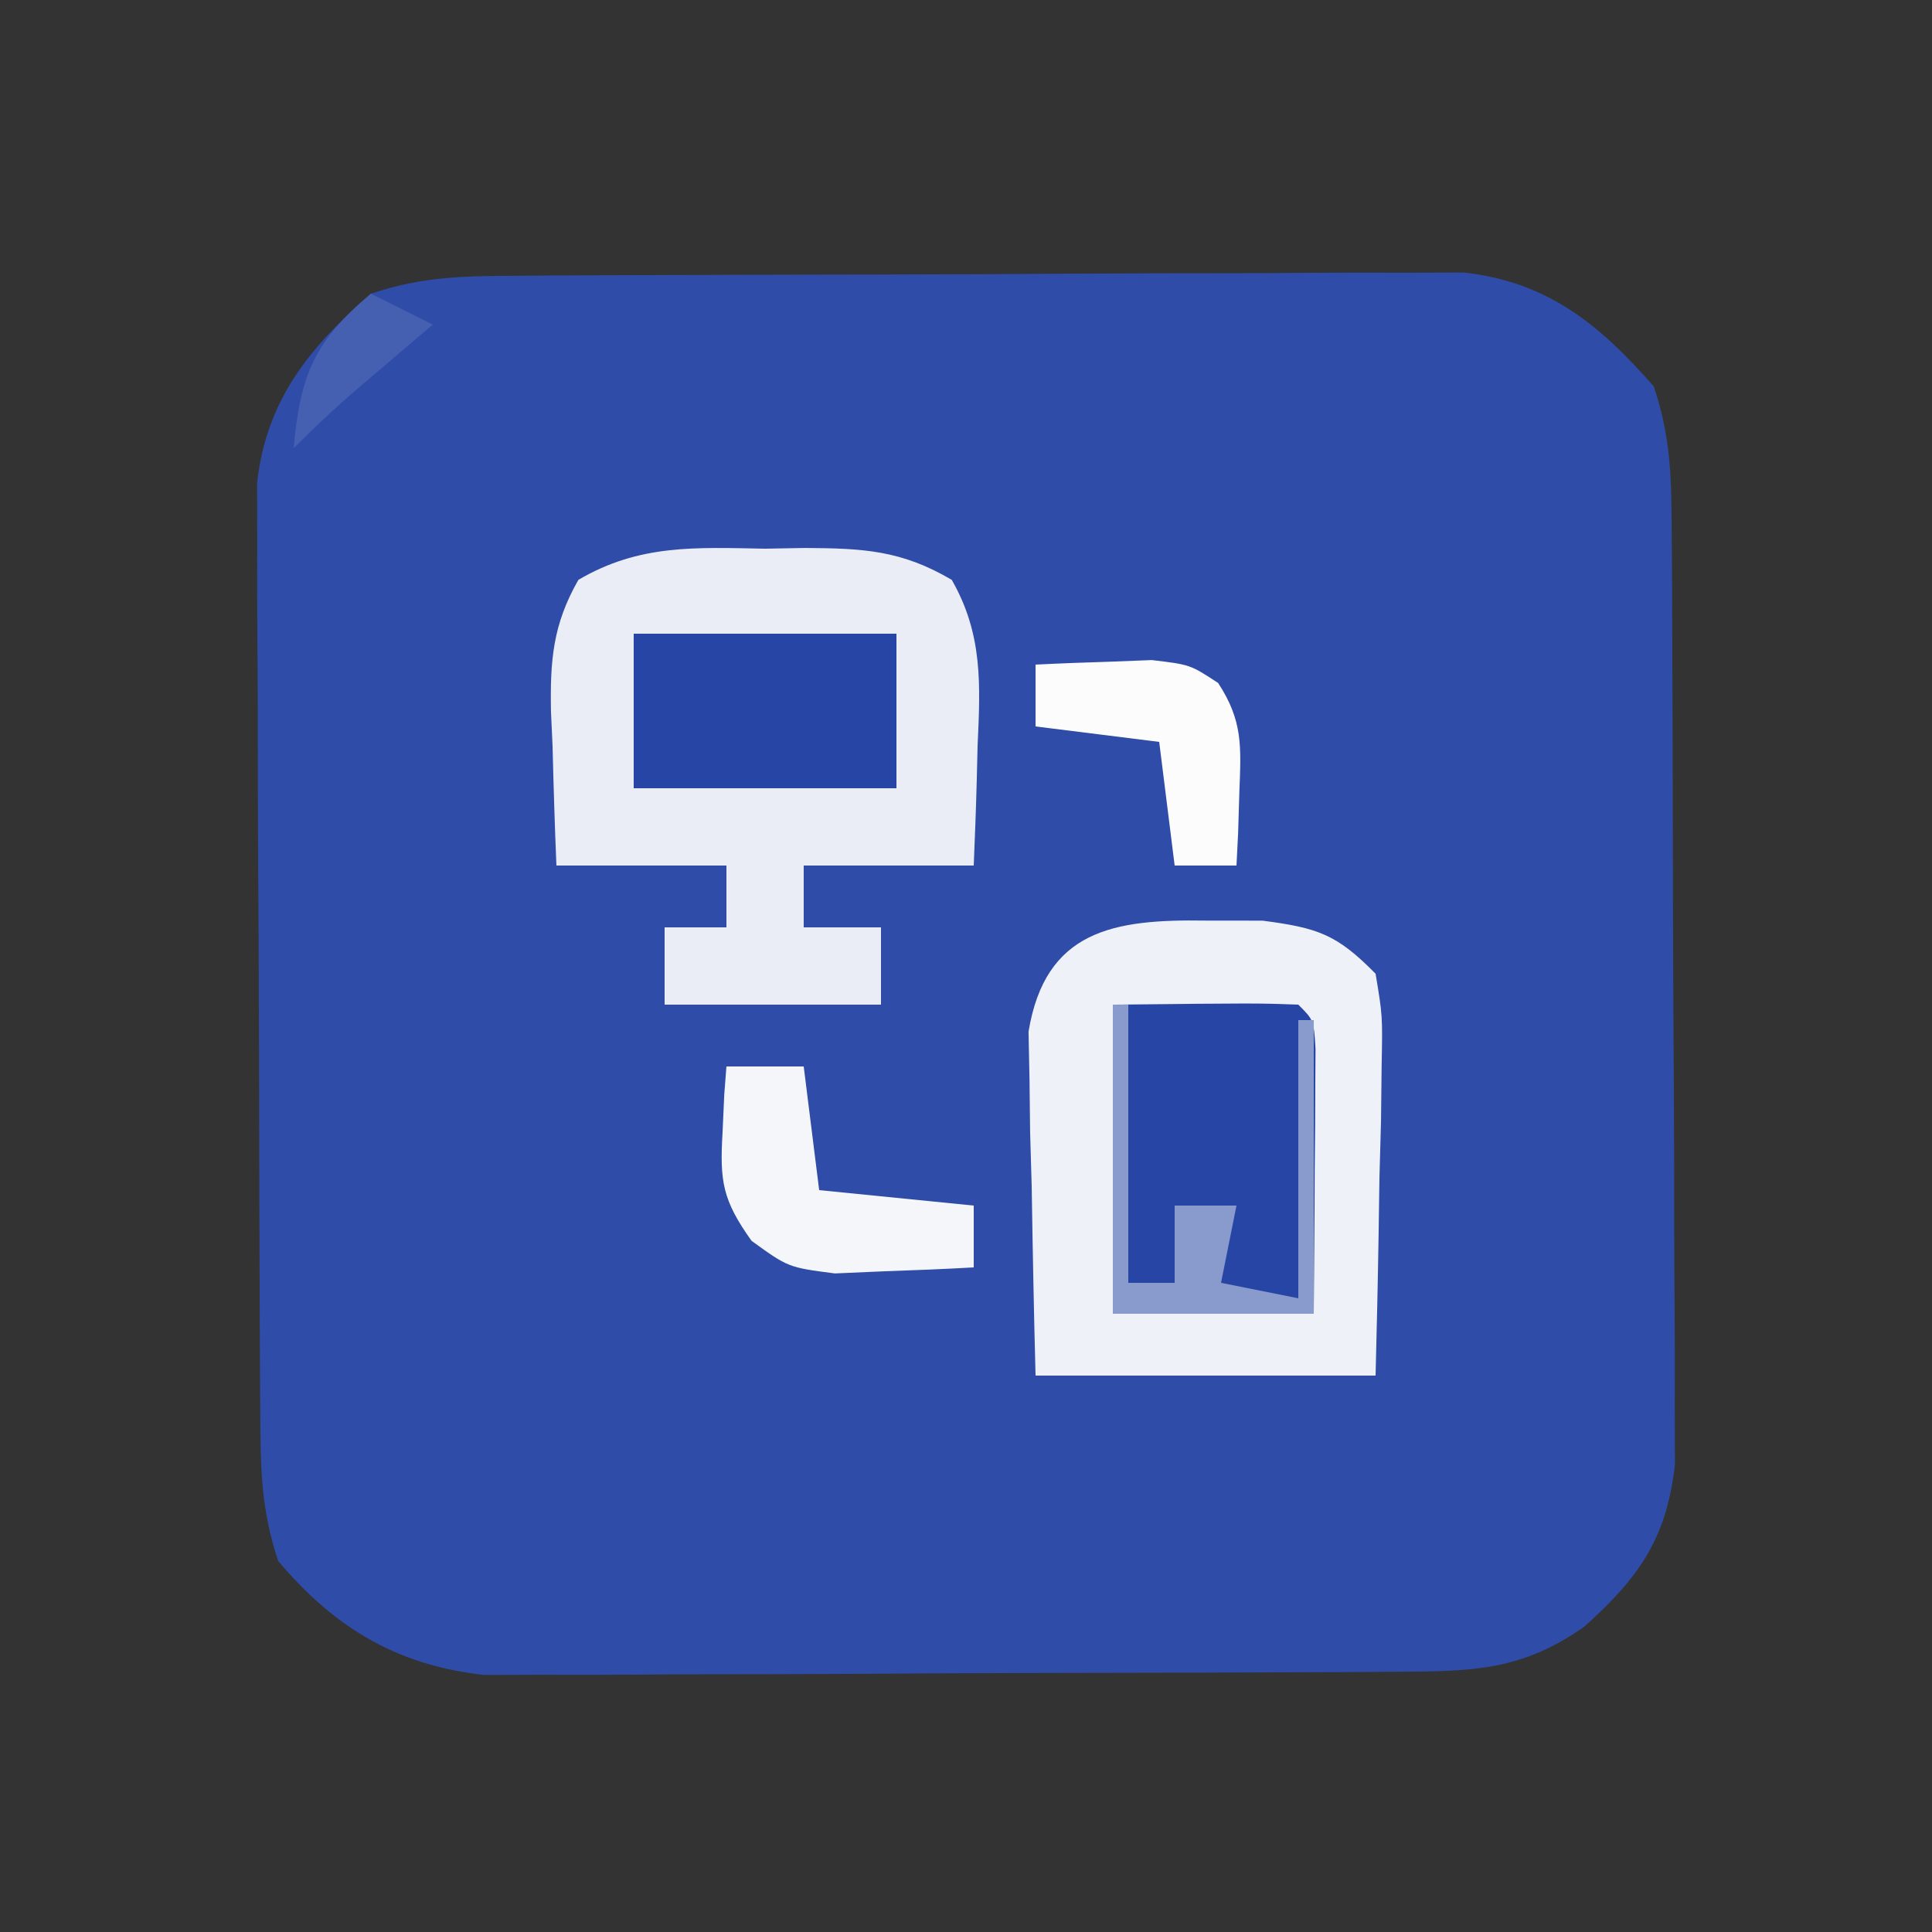
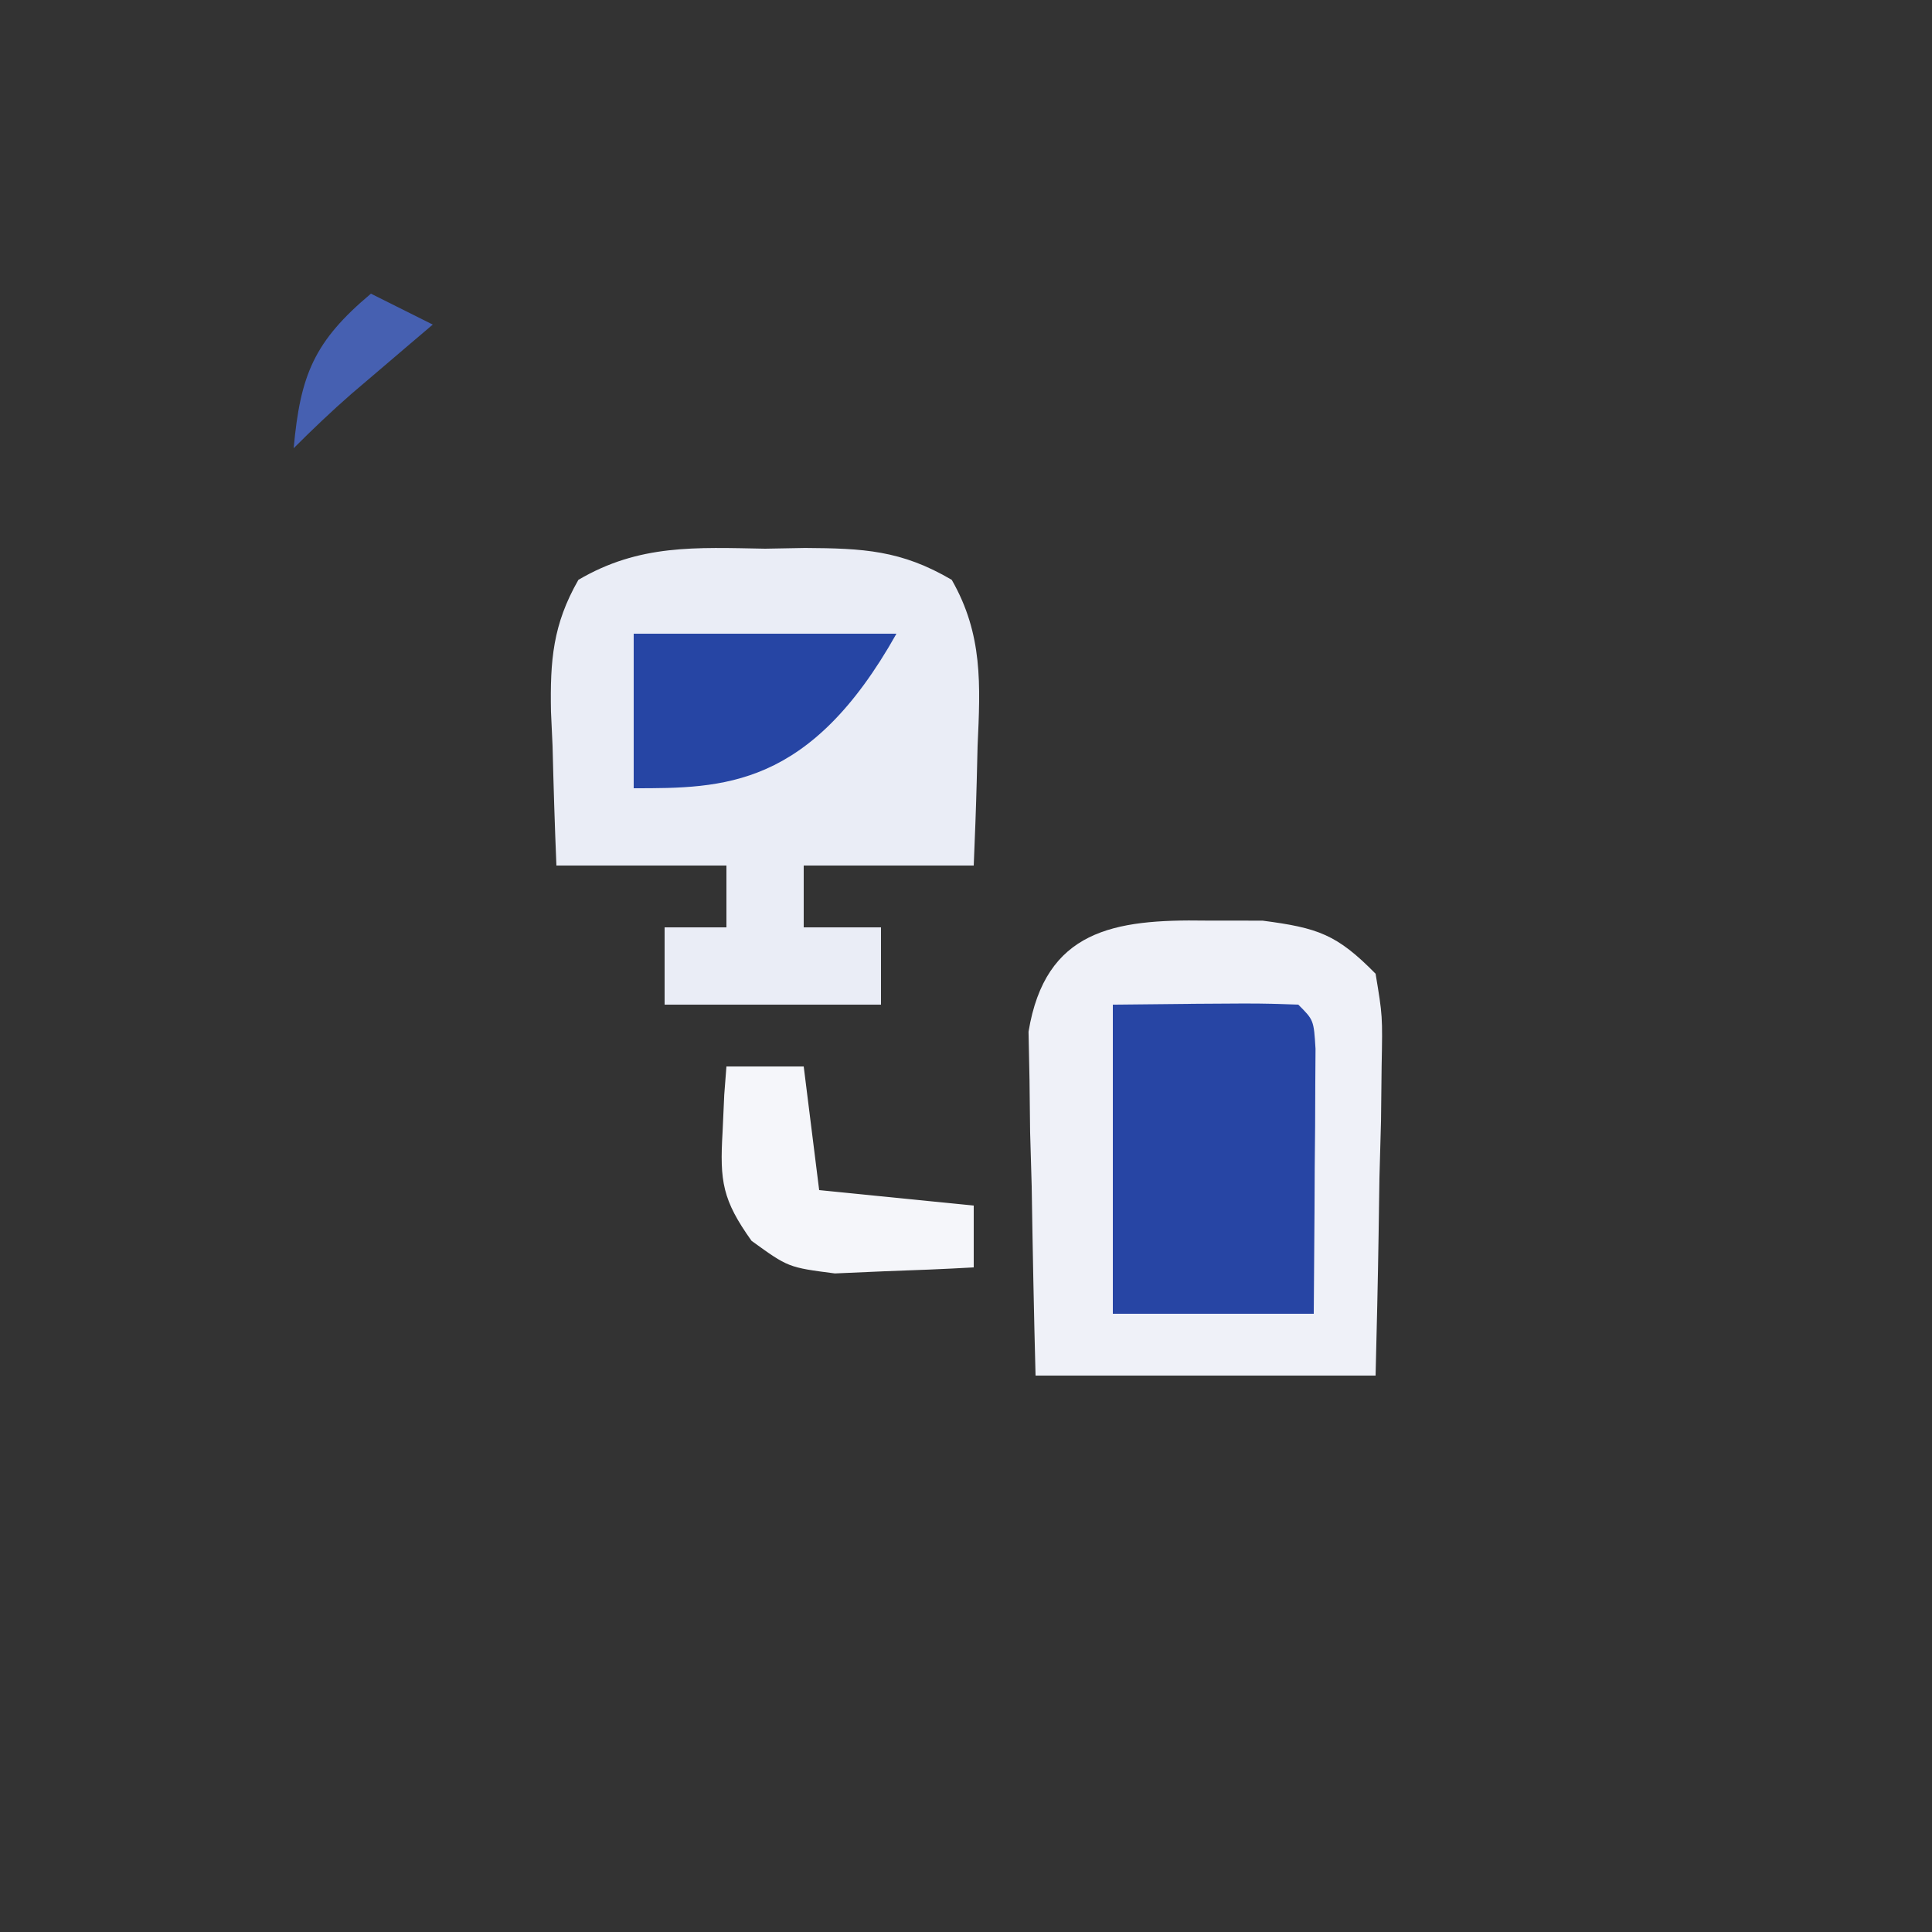
<svg xmlns="http://www.w3.org/2000/svg" width="125" height="125">
  <rect width="100%" height="100%" fill="#333333" stroke="none" />
-   <path d="M0 0 C1.027 -0.007 1.027 -0.007 2.075 -0.015 C4.34 -0.03 6.605 -0.036 8.87 -0.042 C10.445 -0.048 12.021 -0.054 13.596 -0.059 C16.9 -0.07 20.204 -0.076 23.507 -0.079 C27.736 -0.085 31.965 -0.109 36.194 -0.137 C39.449 -0.156 42.704 -0.161 45.959 -0.162 C47.518 -0.165 49.076 -0.173 50.635 -0.187 C52.818 -0.204 55.001 -0.202 57.184 -0.195 C58.425 -0.199 59.666 -0.203 60.945 -0.206 C66.346 0.399 69.708 3.146 73.221 7.161 C74.362 10.584 74.362 13.238 74.382 16.848 C74.39 17.861 74.39 17.861 74.397 18.894 C74.412 21.126 74.419 23.359 74.424 25.591 C74.43 27.144 74.436 28.697 74.442 30.25 C74.452 33.507 74.458 36.763 74.461 40.02 C74.467 44.189 74.491 48.357 74.519 52.525 C74.538 55.734 74.543 58.942 74.545 62.151 C74.548 63.687 74.556 65.224 74.569 66.76 C74.586 68.912 74.584 71.063 74.578 73.215 C74.583 75.05 74.583 75.05 74.589 76.923 C74.044 81.726 72.264 84.223 68.721 87.411 C64.65 90.261 61.5 90.295 56.642 90.322 C55.978 90.327 55.314 90.332 54.63 90.337 C52.435 90.352 50.24 90.359 48.045 90.364 C46.517 90.37 44.989 90.376 43.46 90.382 C40.255 90.392 37.05 90.398 33.844 90.401 C29.746 90.407 25.647 90.431 21.548 90.459 C18.39 90.478 15.232 90.483 12.074 90.485 C10.564 90.488 9.053 90.496 7.542 90.509 C5.424 90.526 3.307 90.524 1.189 90.518 C-0.015 90.521 -1.218 90.525 -2.458 90.529 C-8.107 89.903 -12.14 87.474 -15.779 83.161 C-16.92 79.739 -16.92 77.084 -16.94 73.474 C-16.945 72.799 -16.95 72.124 -16.955 71.428 C-16.97 69.196 -16.976 66.964 -16.982 64.731 C-16.988 63.178 -16.993 61.625 -16.999 60.072 C-17.01 56.815 -17.016 53.559 -17.019 50.302 C-17.025 46.134 -17.049 41.965 -17.077 37.797 C-17.096 34.588 -17.101 31.38 -17.102 28.171 C-17.105 26.635 -17.113 25.098 -17.127 23.562 C-17.144 21.41 -17.142 19.259 -17.135 17.107 C-17.139 15.884 -17.143 14.66 -17.146 13.4 C-16.536 8.024 -13.775 4.658 -9.779 1.161 C-6.331 0.012 -3.638 0.02 0 0 Z " fill="#2F4CA8" transform="translate(33.779,17.839)" />
  <path d="M0 0 C1.825 0.002 1.825 0.002 3.688 0.004 C7.282 0.474 8.493 0.89 11 3.438 C11.454 6.165 11.454 6.165 11.391 9.418 C11.371 11.163 11.371 11.163 11.352 12.943 C11.318 14.158 11.285 15.373 11.25 16.625 C11.232 17.852 11.214 19.078 11.195 20.342 C11.148 23.374 11.076 26.406 11 29.438 C3.74 29.438 -3.52 29.438 -11 29.438 C-11.108 25.353 -11.187 21.272 -11.25 17.188 C-11.284 16.029 -11.317 14.87 -11.352 13.676 C-11.364 12.561 -11.377 11.446 -11.391 10.297 C-11.412 9.27 -11.433 8.244 -11.454 7.187 C-10.367 0.605 -5.928 -0.094 0 0 Z " fill="#EFF1F8" transform="translate(78,59.562)" />
  <path d="M0 0 C0.855 -0.015 1.709 -0.031 2.59 -0.047 C6.342 -0.023 8.807 0.092 12.078 2.016 C14.099 5.546 13.931 8.809 13.75 12.75 C13.732 13.495 13.714 14.24 13.695 15.008 C13.648 16.839 13.577 18.67 13.5 20.5 C9.87 20.5 6.24 20.5 2.5 20.5 C2.5 21.82 2.5 23.14 2.5 24.5 C4.15 24.5 5.8 24.5 7.5 24.5 C7.5 26.15 7.5 27.8 7.5 29.5 C2.88 29.5 -1.74 29.5 -6.5 29.5 C-6.5 27.85 -6.5 26.2 -6.5 24.5 C-5.18 24.5 -3.86 24.5 -2.5 24.5 C-2.5 23.18 -2.5 21.86 -2.5 20.5 C-6.13 20.5 -9.76 20.5 -13.5 20.5 C-13.608 17.916 -13.687 15.336 -13.75 12.75 C-13.784 12.02 -13.817 11.291 -13.852 10.539 C-13.912 7.231 -13.734 4.909 -12.078 2.016 C-8.138 -0.301 -4.488 -0.081 0 0 Z " fill="#EAEDF6" transform="translate(49.5,35.5)" />
  <path d="M0 0 C9.277 -0.098 9.277 -0.098 12 0 C13 1 13 1 13.114 2.858 C13.108 3.648 13.103 4.439 13.098 5.254 C13.094 6.108 13.091 6.962 13.088 7.842 C13.08 8.74 13.071 9.637 13.062 10.562 C13.058 11.464 13.053 12.366 13.049 13.295 C13.037 15.53 13.019 17.765 13 20 C8.71 20 4.42 20 0 20 C0 13.4 0 6.8 0 0 Z " fill="#2745A4" transform="translate(72,65)" />
-   <path d="M0 0 C5.61 0 11.22 0 17 0 C17 3.3 17 6.6 17 10 C11.39 10 5.78 10 0 10 C0 6.7 0 3.4 0 0 Z " fill="#2645A4" transform="translate(41,41)" />
+   <path d="M0 0 C5.61 0 11.22 0 17 0 C11.39 10 5.78 10 0 10 C0 6.7 0 3.4 0 0 Z " fill="#2645A4" transform="translate(41,41)" />
  <path d="M0 0 C1.65 0 3.3 0 5 0 C5.33 2.64 5.66 5.28 6 8 C9.3 8.33 12.6 8.66 16 9 C16 10.32 16 11.64 16 13 C14.085 13.108 12.167 13.186 10.25 13.25 C8.649 13.32 8.649 13.32 7.016 13.391 C4 13 4 13 1.625 11.281 C-0.255 8.642 -0.438 7.441 -0.25 4.25 C-0.214 3.451 -0.178 2.652 -0.141 1.828 C-0.094 1.225 -0.048 0.622 0 0 Z " fill="#F5F6FA" transform="translate(47,69)" />
-   <path d="M0 0 C1.603 -0.081 3.208 -0.139 4.812 -0.188 C6.152 -0.24 6.152 -0.24 7.52 -0.293 C10 0 10 0 11.812 1.188 C13.413 3.631 13.3 5.293 13.188 8.188 C13.16 9.089 13.133 9.99 13.105 10.918 C13.071 11.605 13.036 12.292 13 13 C11.68 13 10.36 13 9 13 C8.67 10.36 8.34 7.72 8 5 C5.36 4.67 2.72 4.34 0 4 C0 2.68 0 1.36 0 0 Z " fill="#FCFCFD" transform="translate(67,43)" />
-   <path d="M0 0 C0.33 0 0.66 0 1 0 C1 5.94 1 11.88 1 18 C1.99 18 2.98 18 4 18 C4 16.35 4 14.7 4 13 C5.32 13 6.64 13 8 13 C7.67 14.65 7.34 16.3 7 18 C8.65 18.33 10.3 18.66 12 19 C12 13.06 12 7.12 12 1 C12.33 1 12.66 1 13 1 C13 7.27 13 13.54 13 20 C8.71 20 4.42 20 0 20 C0 13.4 0 6.8 0 0 Z " fill="#899ACD" transform="translate(72,65)" />
  <path d="M0 0 C1.32 0.66 2.64 1.32 4 2 C3.277 2.615 3.277 2.615 2.539 3.242 C1.907 3.781 1.276 4.32 0.625 4.875 C-0.001 5.409 -0.628 5.942 -1.273 6.492 C-2.558 7.614 -3.794 8.794 -5 10 C-4.568 5.248 -3.672 3.08 0 0 Z " fill="#4660B1" transform="translate(24,19)" />
</svg>